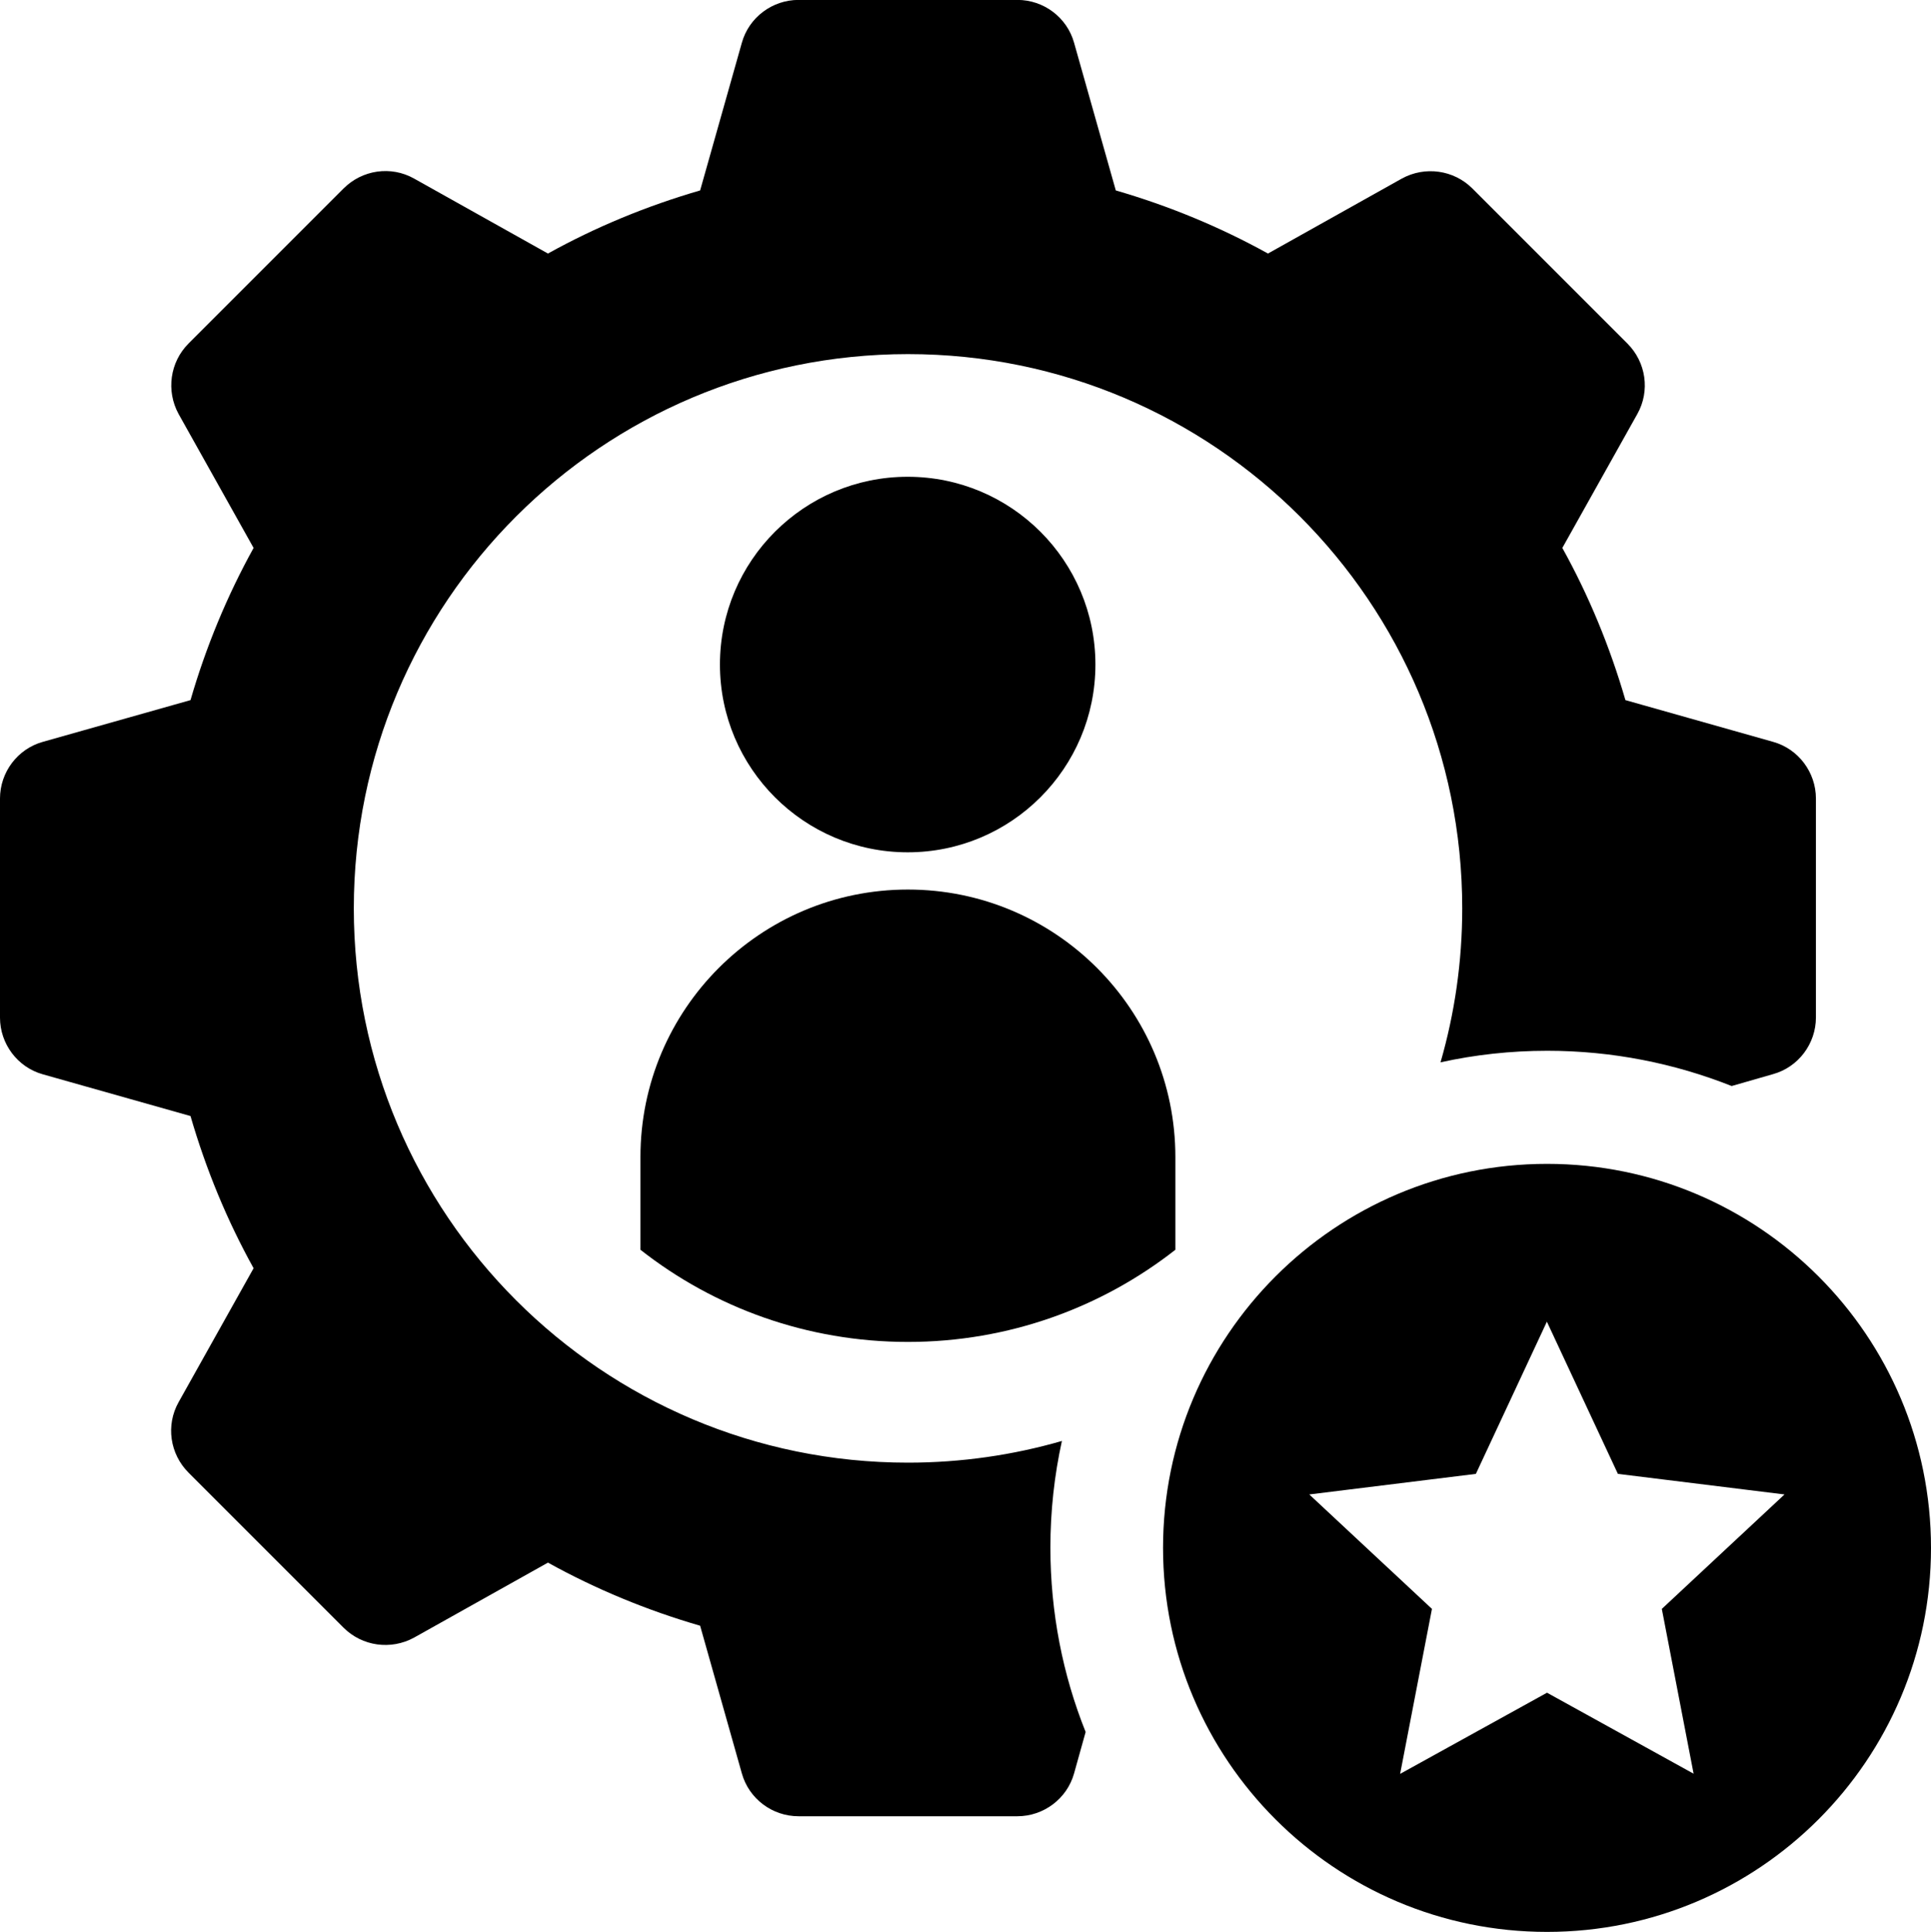
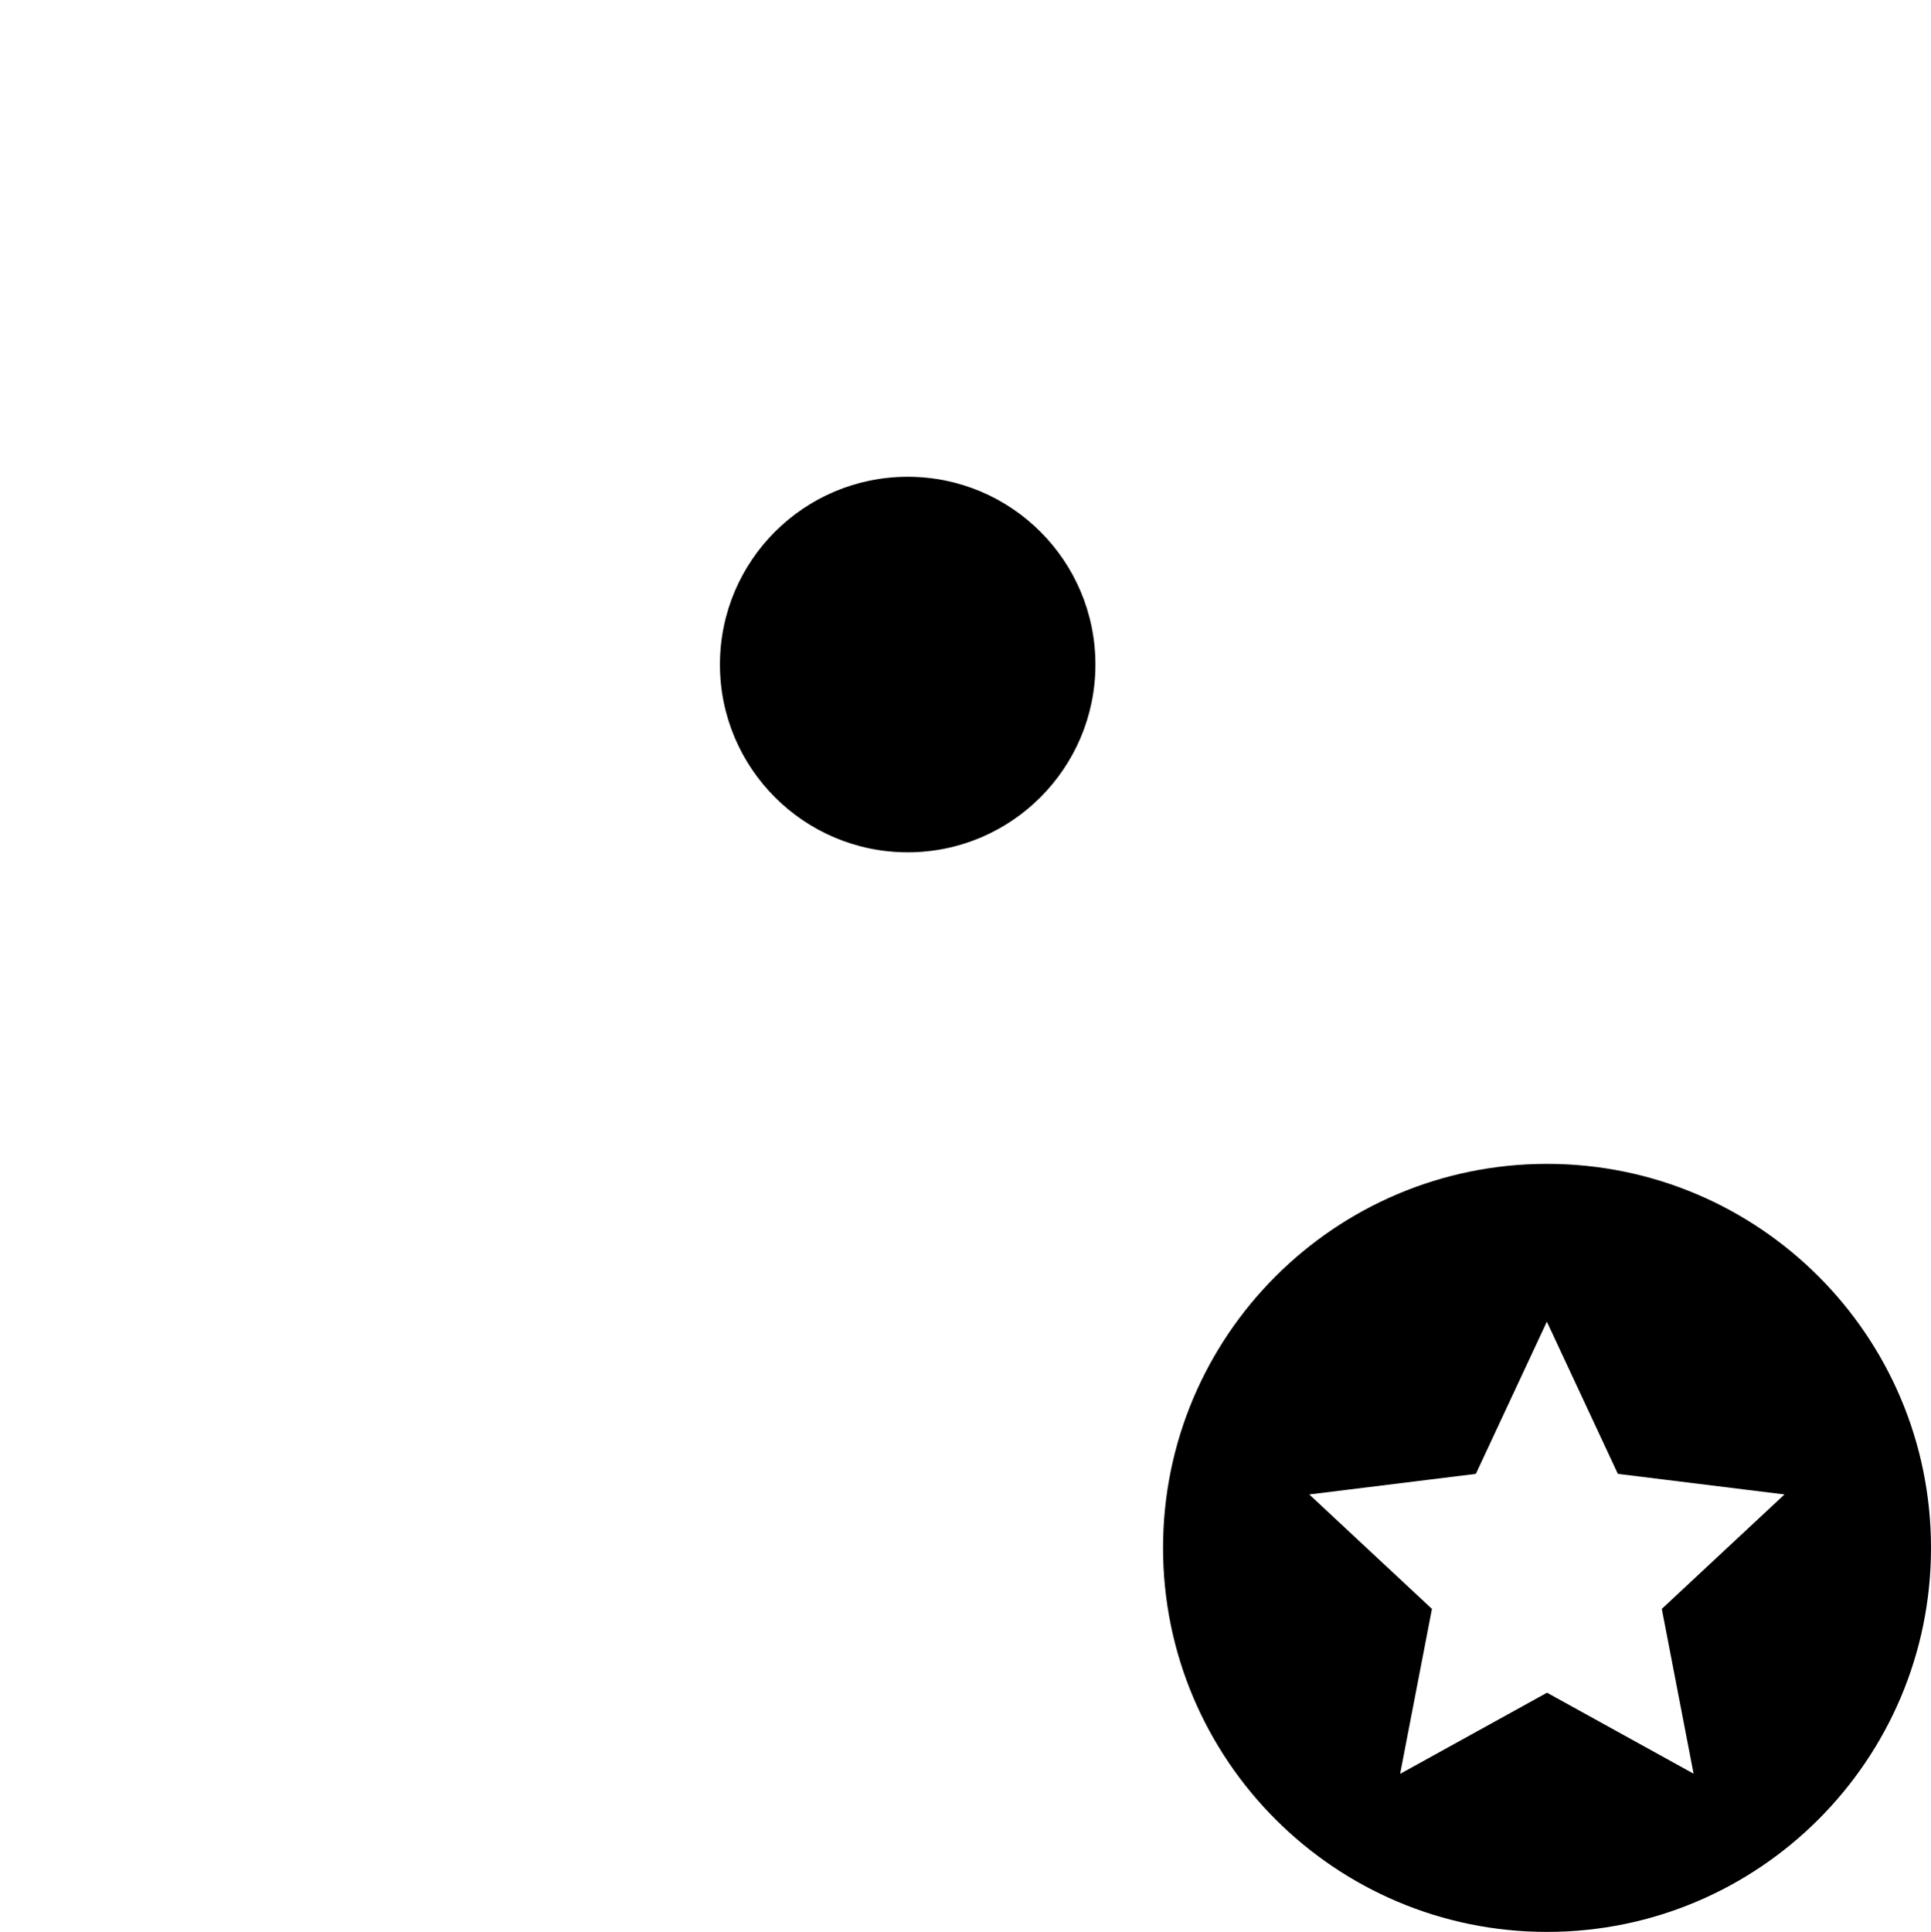
<svg xmlns="http://www.w3.org/2000/svg" viewBox="15.75 15.73 68.5 68.53">
  <path d="m54.609 39.301c0 3.676-2.981 6.66-6.66 6.66-3.676 0-6.66-2.984-6.66-6.66 0-3.68 2.984-6.66 6.66-6.66 3.68 0 6.66 2.981 6.66 6.66" />
-   <path d="m38.469 56.77v3.289c2.609 2.051 5.91 3.269 9.488 3.269s6.871-1.219 9.488-3.269v-3.289c0-5.238-4.25-9.488-9.488-9.488s-9.488 4.25-9.488 9.488z" />
-   <path d="m53.422 66.84c-1.73 0.5-3.57 0.77-5.461 0.77-10.859 0-19.66-8.801-19.66-19.66s8.801-19.66 19.66-19.66c10.859 0 19.66 8.801 19.66 19.66 0 1.898-0.27 3.731-0.77 5.461 1.219-0.27 2.488-0.41 3.789-0.41 2.309 0 4.519 0.449 6.539 1.25l1.469-0.422c0.898-0.25 1.52-1.078 1.52-2.012v-7.762c0-0.93-0.621-1.762-1.52-2.012l-5.238-1.48c-0.551-1.898-1.301-3.711-2.238-5.398l2.66-4.75c0.461-0.82 0.309-1.84-0.352-2.5l-5.5-5.5c-0.66-0.66-1.68-0.801-2.5-0.352l-4.75 2.66c-1.699-0.941-3.512-1.691-5.398-2.238l-1.48-5.238c-0.25-0.898-1.078-1.52-2.012-1.52h-7.762c-0.93 0-1.762 0.621-2.012 1.52l-1.48 5.238c-1.898 0.551-3.711 1.301-5.398 2.238l-4.75-2.66c-0.82-0.461-1.84-0.309-2.5 0.352l-5.5 5.5c-0.66 0.66-0.801 1.68-0.352 2.5l2.66 4.75c-0.941 1.699-1.691 3.512-2.238 5.398l-5.238 1.48c-0.898 0.25-1.52 1.078-1.52 2.012v7.769c0 0.93 0.621 1.762 1.52 2.012l5.238 1.48c0.551 1.898 1.301 3.711 2.238 5.398l-2.66 4.75c-0.461 0.82-0.309 1.84 0.352 2.5l5.5 5.5c0.66 0.66 1.68 0.801 2.5 0.352l4.75-2.66c1.699 0.941 3.512 1.691 5.398 2.238l1.48 5.238c0.25 0.898 1.078 1.52 2.012 1.52h7.762c0.93 0 1.762-0.621 2.012-1.52l0.41-1.469c-0.809-2.019-1.25-4.231-1.25-6.539 0-1.301 0.141-2.57 0.41-3.789z" />
  <path d="m70.629 57.012c-7.519 0-13.621 6.102-13.621 13.621 0 7.519 6.102 13.621 13.621 13.621 7.519 0 13.621-6.102 13.621-13.621 0-7.519-6.102-13.621-13.621-13.621zm5.211 21.637-5.211-2.879-5.211 2.879 1.129-5.852-4.352-4.059 5.91-0.73 2.519-5.398 2.519 5.398 5.91 0.73-4.352 4.059 1.129 5.852z" />
</svg>